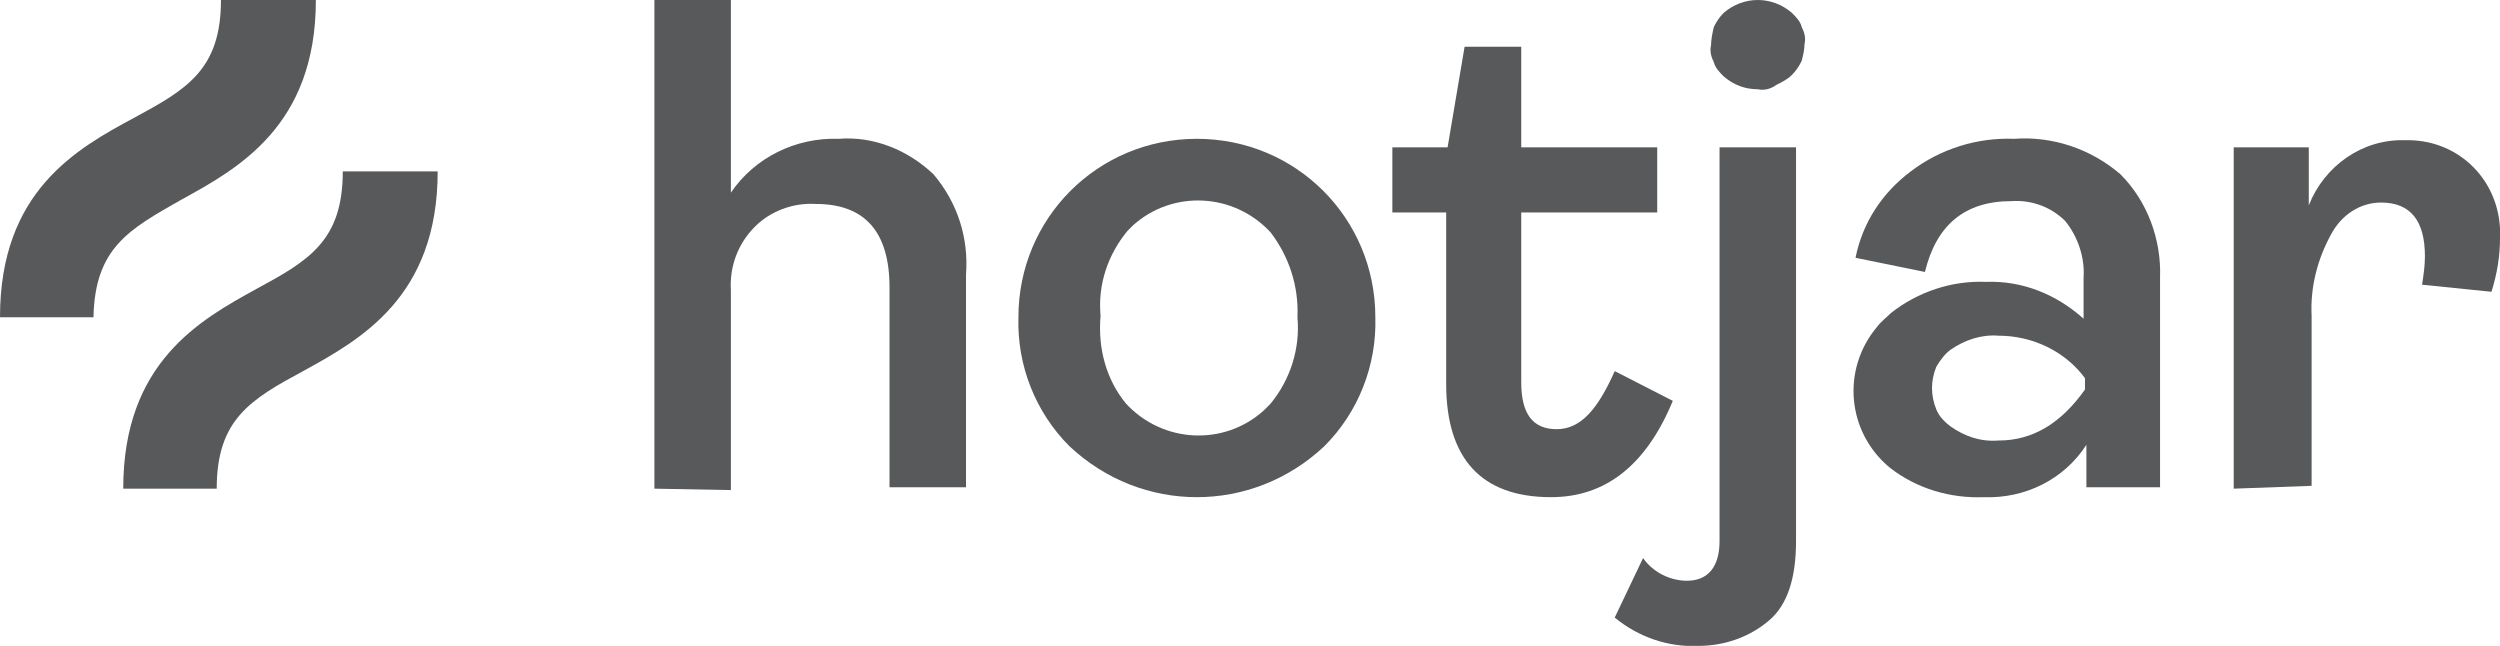
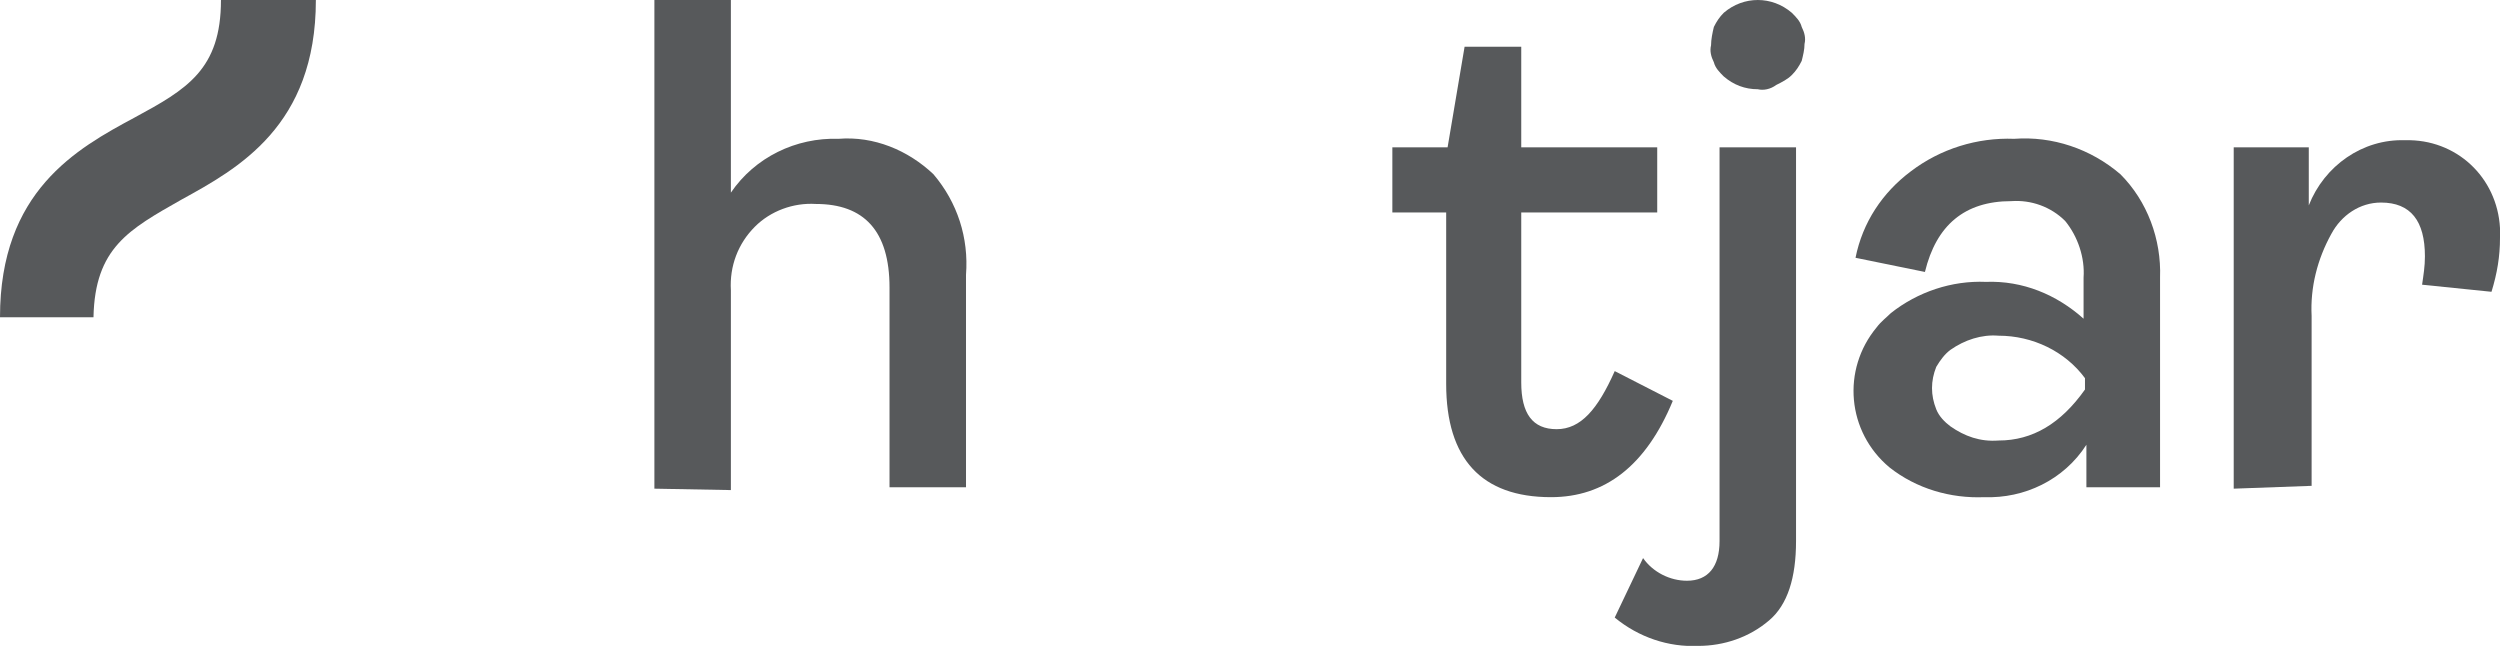
<svg xmlns="http://www.w3.org/2000/svg" version="1.1" id="katman_1" x="0px" y="0px" viewBox="0 0 176.5 45.6" style="enable-background:new 0 0 176.5 45.6;" xml:space="preserve">
  <style type="text/css">
	.st0{fill:#57595B;}
</style>
  <g id="katman_2_00000065783827661192605460000000416263266565808059_">
    <g id="katman_1-2">
      <path class="st0" d="M46.2,34.5V0h5.4v13.6c1.7-2.5,4.6-3.9,7.6-3.8c2.5-0.2,4.9,0.8,6.7,2.5c1.7,2,2.5,4.5,2.3,7.1v15h-5.4V20.3    c0-4-1.8-5.9-5.2-5.9c-1.6-0.1-3.2,0.5-4.3,1.6c-1.2,1.2-1.8,2.8-1.7,4.5v14.1L46.2,34.5z" />
-       <path class="st0" d="M93.5,31.5c-5.1,4.8-12.9,4.8-18,0c-2.4-2.4-3.7-5.7-3.6-9.1c0-7,5.6-12.6,12.6-12.6c7,0,12.6,5.6,12.6,12.6    C97.2,25.8,95.9,29.1,93.5,31.5z M79.5,28.5c2.6,2.8,6.9,3,9.7,0.5c0.2-0.2,0.3-0.3,0.5-0.5c1.4-1.7,2.1-3.9,1.9-6.1    c0.1-2.2-0.6-4.3-1.9-6c-2.6-2.8-6.9-3-9.7-0.5c-0.1,0.1-0.3,0.3-0.4,0.4c-1.4,1.7-2.1,3.8-1.9,6C77.5,24.6,78.1,26.8,79.5,28.5    L79.5,28.5z" />
      <path class="st0" d="M109.5,35.1c-4.9,0-7.4-2.7-7.4-8V15h-3.8v-4.6h3.9l1.2-7.1h4v7.1h9.6V15h-9.6v12c0,2.2,0.8,3.3,2.5,3.3    s2.9-1.4,4.1-4.1l4.1,2.1C116.2,32.9,113.3,35.1,109.5,35.1z" />
      <path class="st0" d="M119.9,45.6c-2.1,0.1-4.2-0.6-5.9-2l2-4.2c0.7,1,1.9,1.6,3.1,1.6c1.5,0,2.3-1,2.3-2.8V10.4h5.4v27.8    c0,2.6-0.6,4.5-1.9,5.6C123.5,45,121.7,45.6,119.9,45.6z M124.1,6.3c-0.9,0-1.7-0.3-2.4-0.9c-0.3-0.3-0.6-0.6-0.7-1    c-0.2-0.4-0.3-0.8-0.2-1.2c0-0.4,0.1-0.9,0.2-1.3c0.2-0.4,0.4-0.7,0.7-1c1.4-1.2,3.4-1.2,4.8,0c0.3,0.3,0.6,0.6,0.7,1    c0.2,0.4,0.3,0.8,0.2,1.2c0,0.4-0.1,0.8-0.2,1.2c-0.2,0.4-0.4,0.7-0.7,1c-0.3,0.3-0.7,0.5-1.1,0.7C125,6.3,124.5,6.4,124.1,6.3z" />
      <path class="st0" d="M140.1,35.1c-2.4,0.1-4.8-0.6-6.7-2.1c-3-2.5-3.4-6.9-0.9-9.9c0.3-0.4,0.7-0.7,1-1c1.9-1.5,4.3-2.3,6.7-2.2    c2.6-0.1,5,0.9,6.9,2.6v-2.9c0.1-1.4-0.4-2.9-1.3-4c-1-1-2.4-1.5-3.8-1.4c-3.3,0-5.3,1.7-6.1,5l-4.9-1c0.5-2.5,1.9-4.6,3.9-6.1    c2.1-1.6,4.7-2.4,7.3-2.3c2.7-0.2,5.4,0.7,7.5,2.5c1.9,1.9,2.9,4.6,2.8,7.3v14.8h-5.2v-3C145.7,33.9,142.9,35.2,140.1,35.1z     M141.1,31.1c2.4,0,4.4-1.2,6.1-3.6v-0.8c-1.4-1.9-3.7-3-6.1-3c-1.2-0.1-2.4,0.3-3.4,1c-0.4,0.3-0.7,0.7-1,1.2    c-0.2,0.5-0.3,1-0.3,1.5c0,0.5,0.1,1,0.3,1.5c0.2,0.5,0.6,0.9,1,1.2C138.7,30.8,139.8,31.2,141.1,31.1L141.1,31.1z" />
      <path class="st0" d="M157.7,34.5V10.4h5.3v4.1c1.1-2.8,3.8-4.7,6.8-4.6c3.6-0.1,6.5,2.6,6.7,6.2c0,0.2,0,0.5,0,0.7    c0,1.3-0.2,2.5-0.6,3.8l-4.9-0.5c0.1-0.7,0.2-1.3,0.2-2c0-2.5-1-3.8-3.1-3.8c-1.5,0-2.8,0.9-3.5,2.2c-1,1.8-1.5,3.8-1.4,5.8v12    L157.7,34.5L157.7,34.5z" />
      <path class="st0" d="M12.8,14.1c4-2.2,9.5-5.2,9.5-14.1h-6.7c0,4.9-2.4,6.3-6.1,8.3C5.4,10.5,0,13.5,0,22.4h6.6    C6.7,17.5,9.1,16.2,12.8,14.1z" />
-       <path class="st0" d="M24.2,12.1c0,4.9-2.4,6.3-6.1,8.3c-4,2.2-9.4,5.2-9.4,14.1h6.6c0-4.9,2.4-6.3,6.1-8.3c4-2.2,9.5-5.2,9.5-14.1    L24.2,12.1z" />
    </g>
  </g>
</svg>